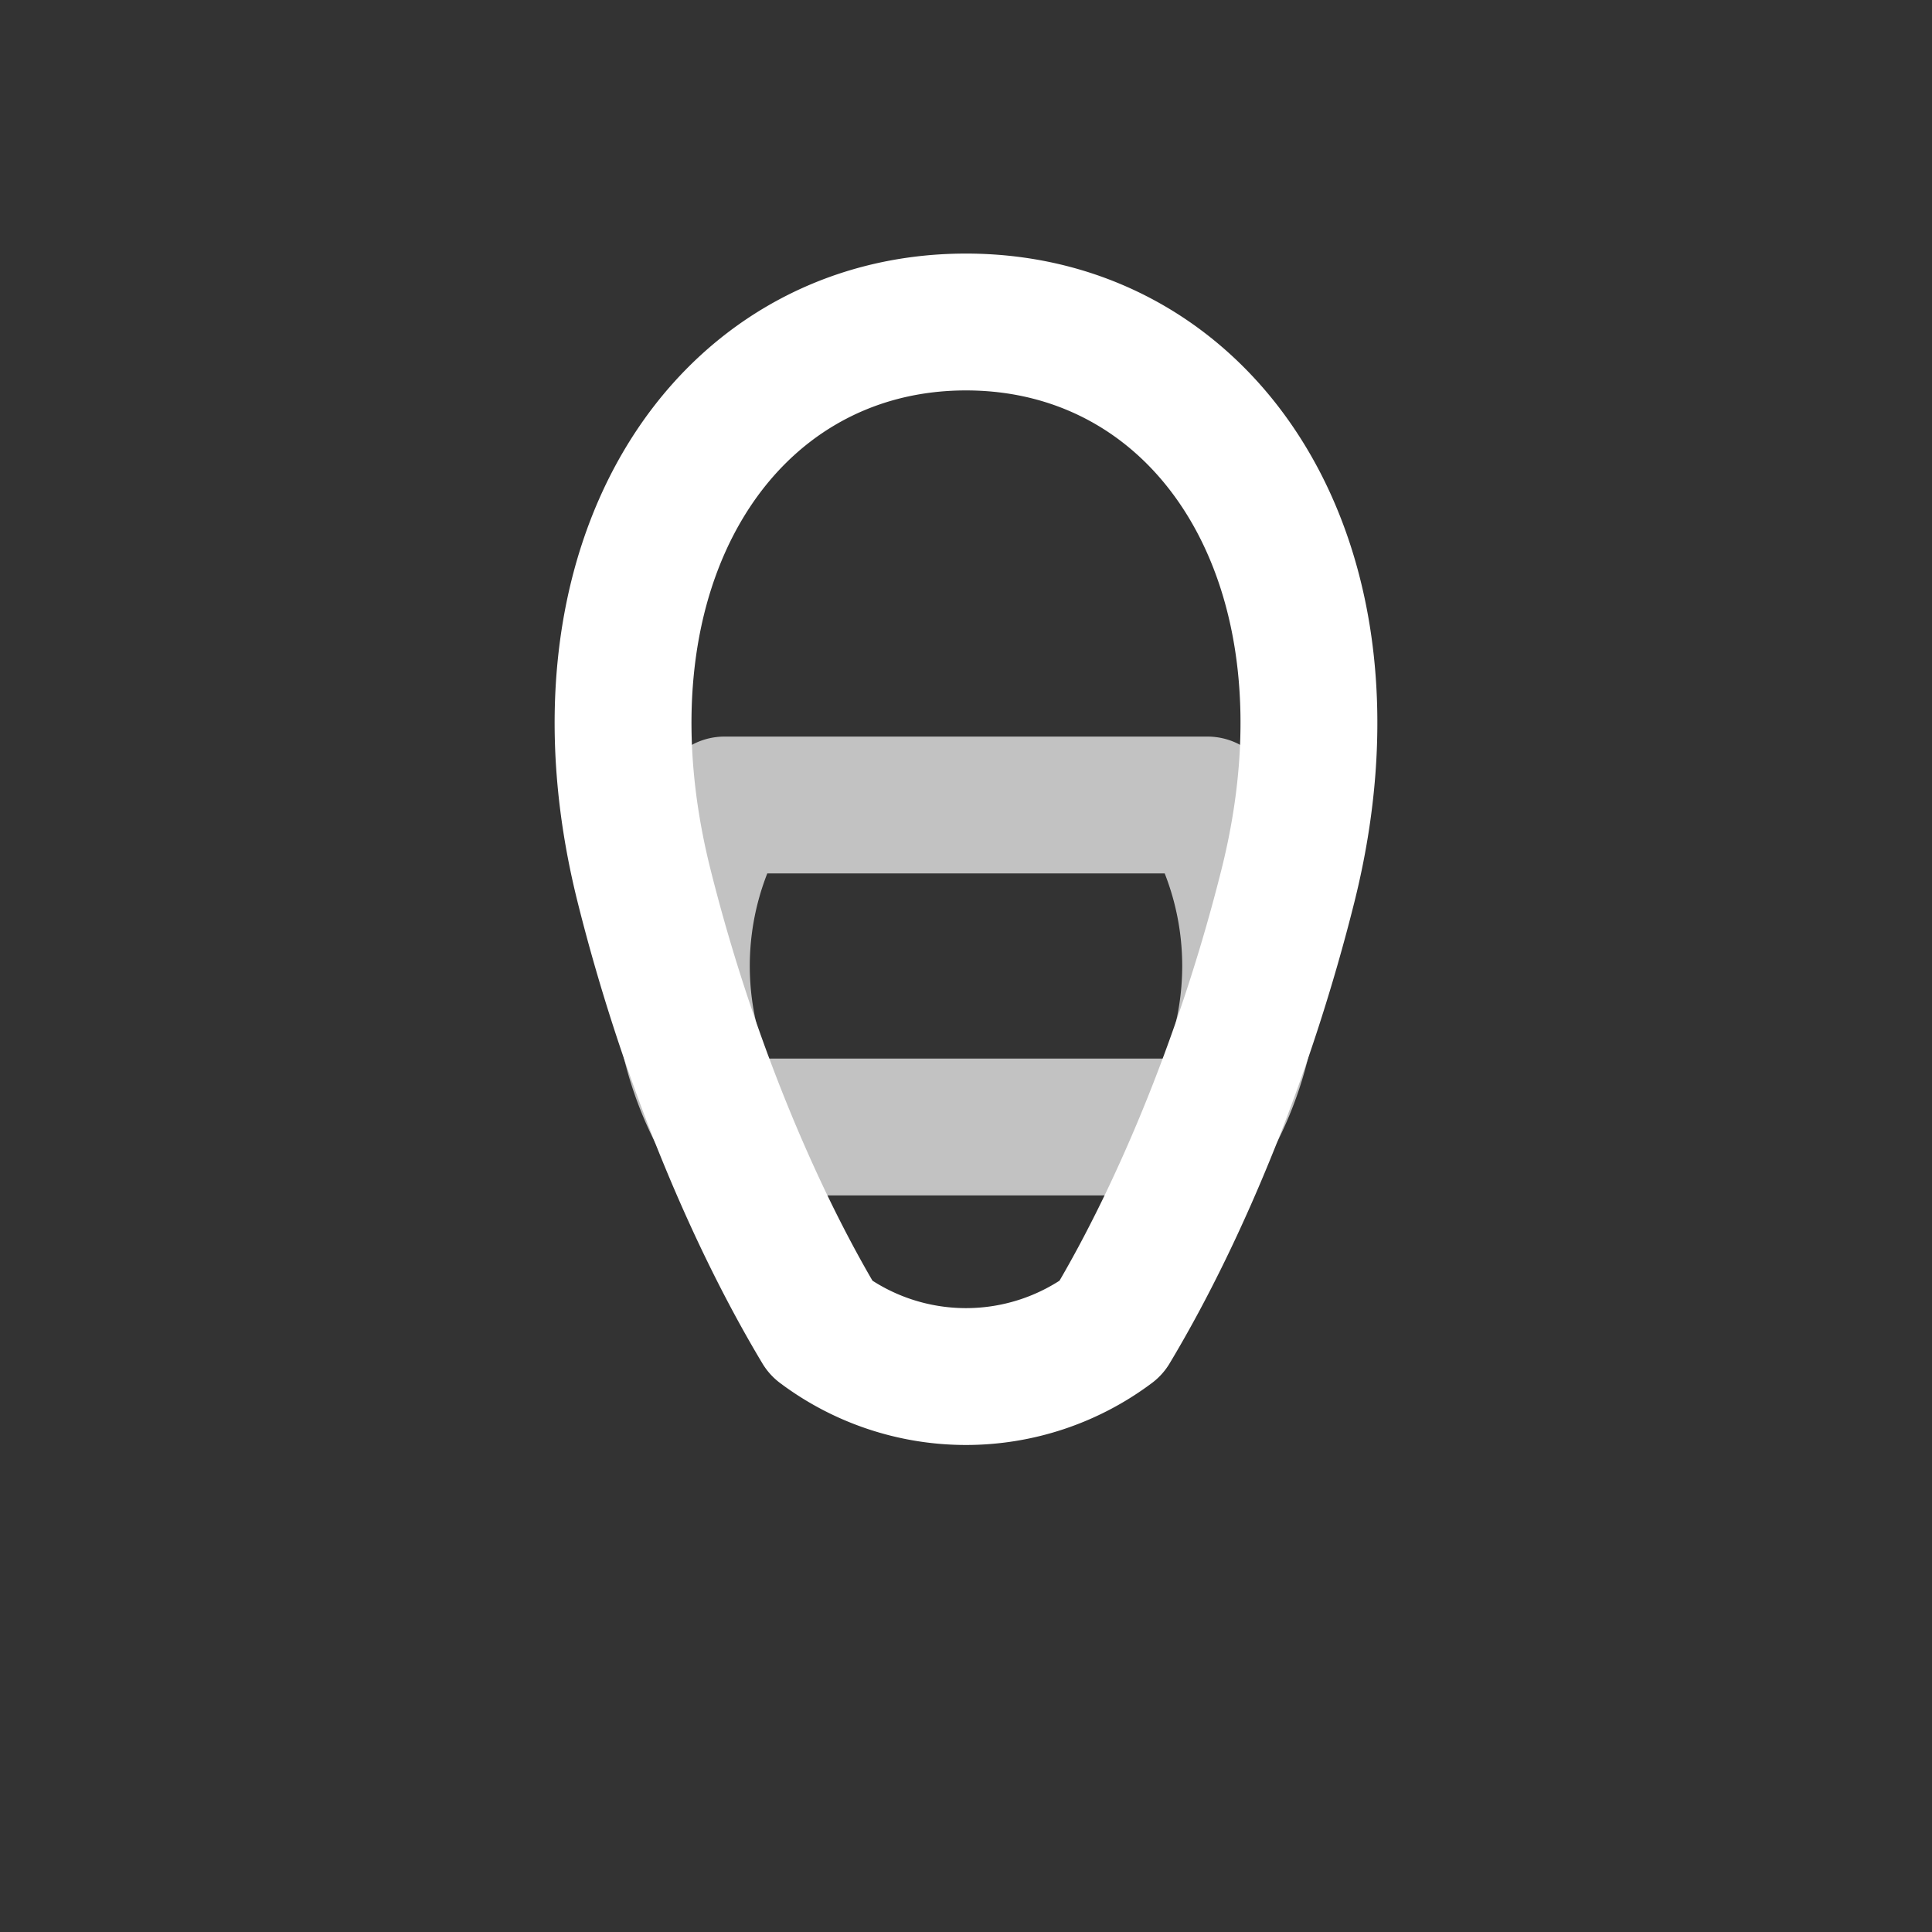
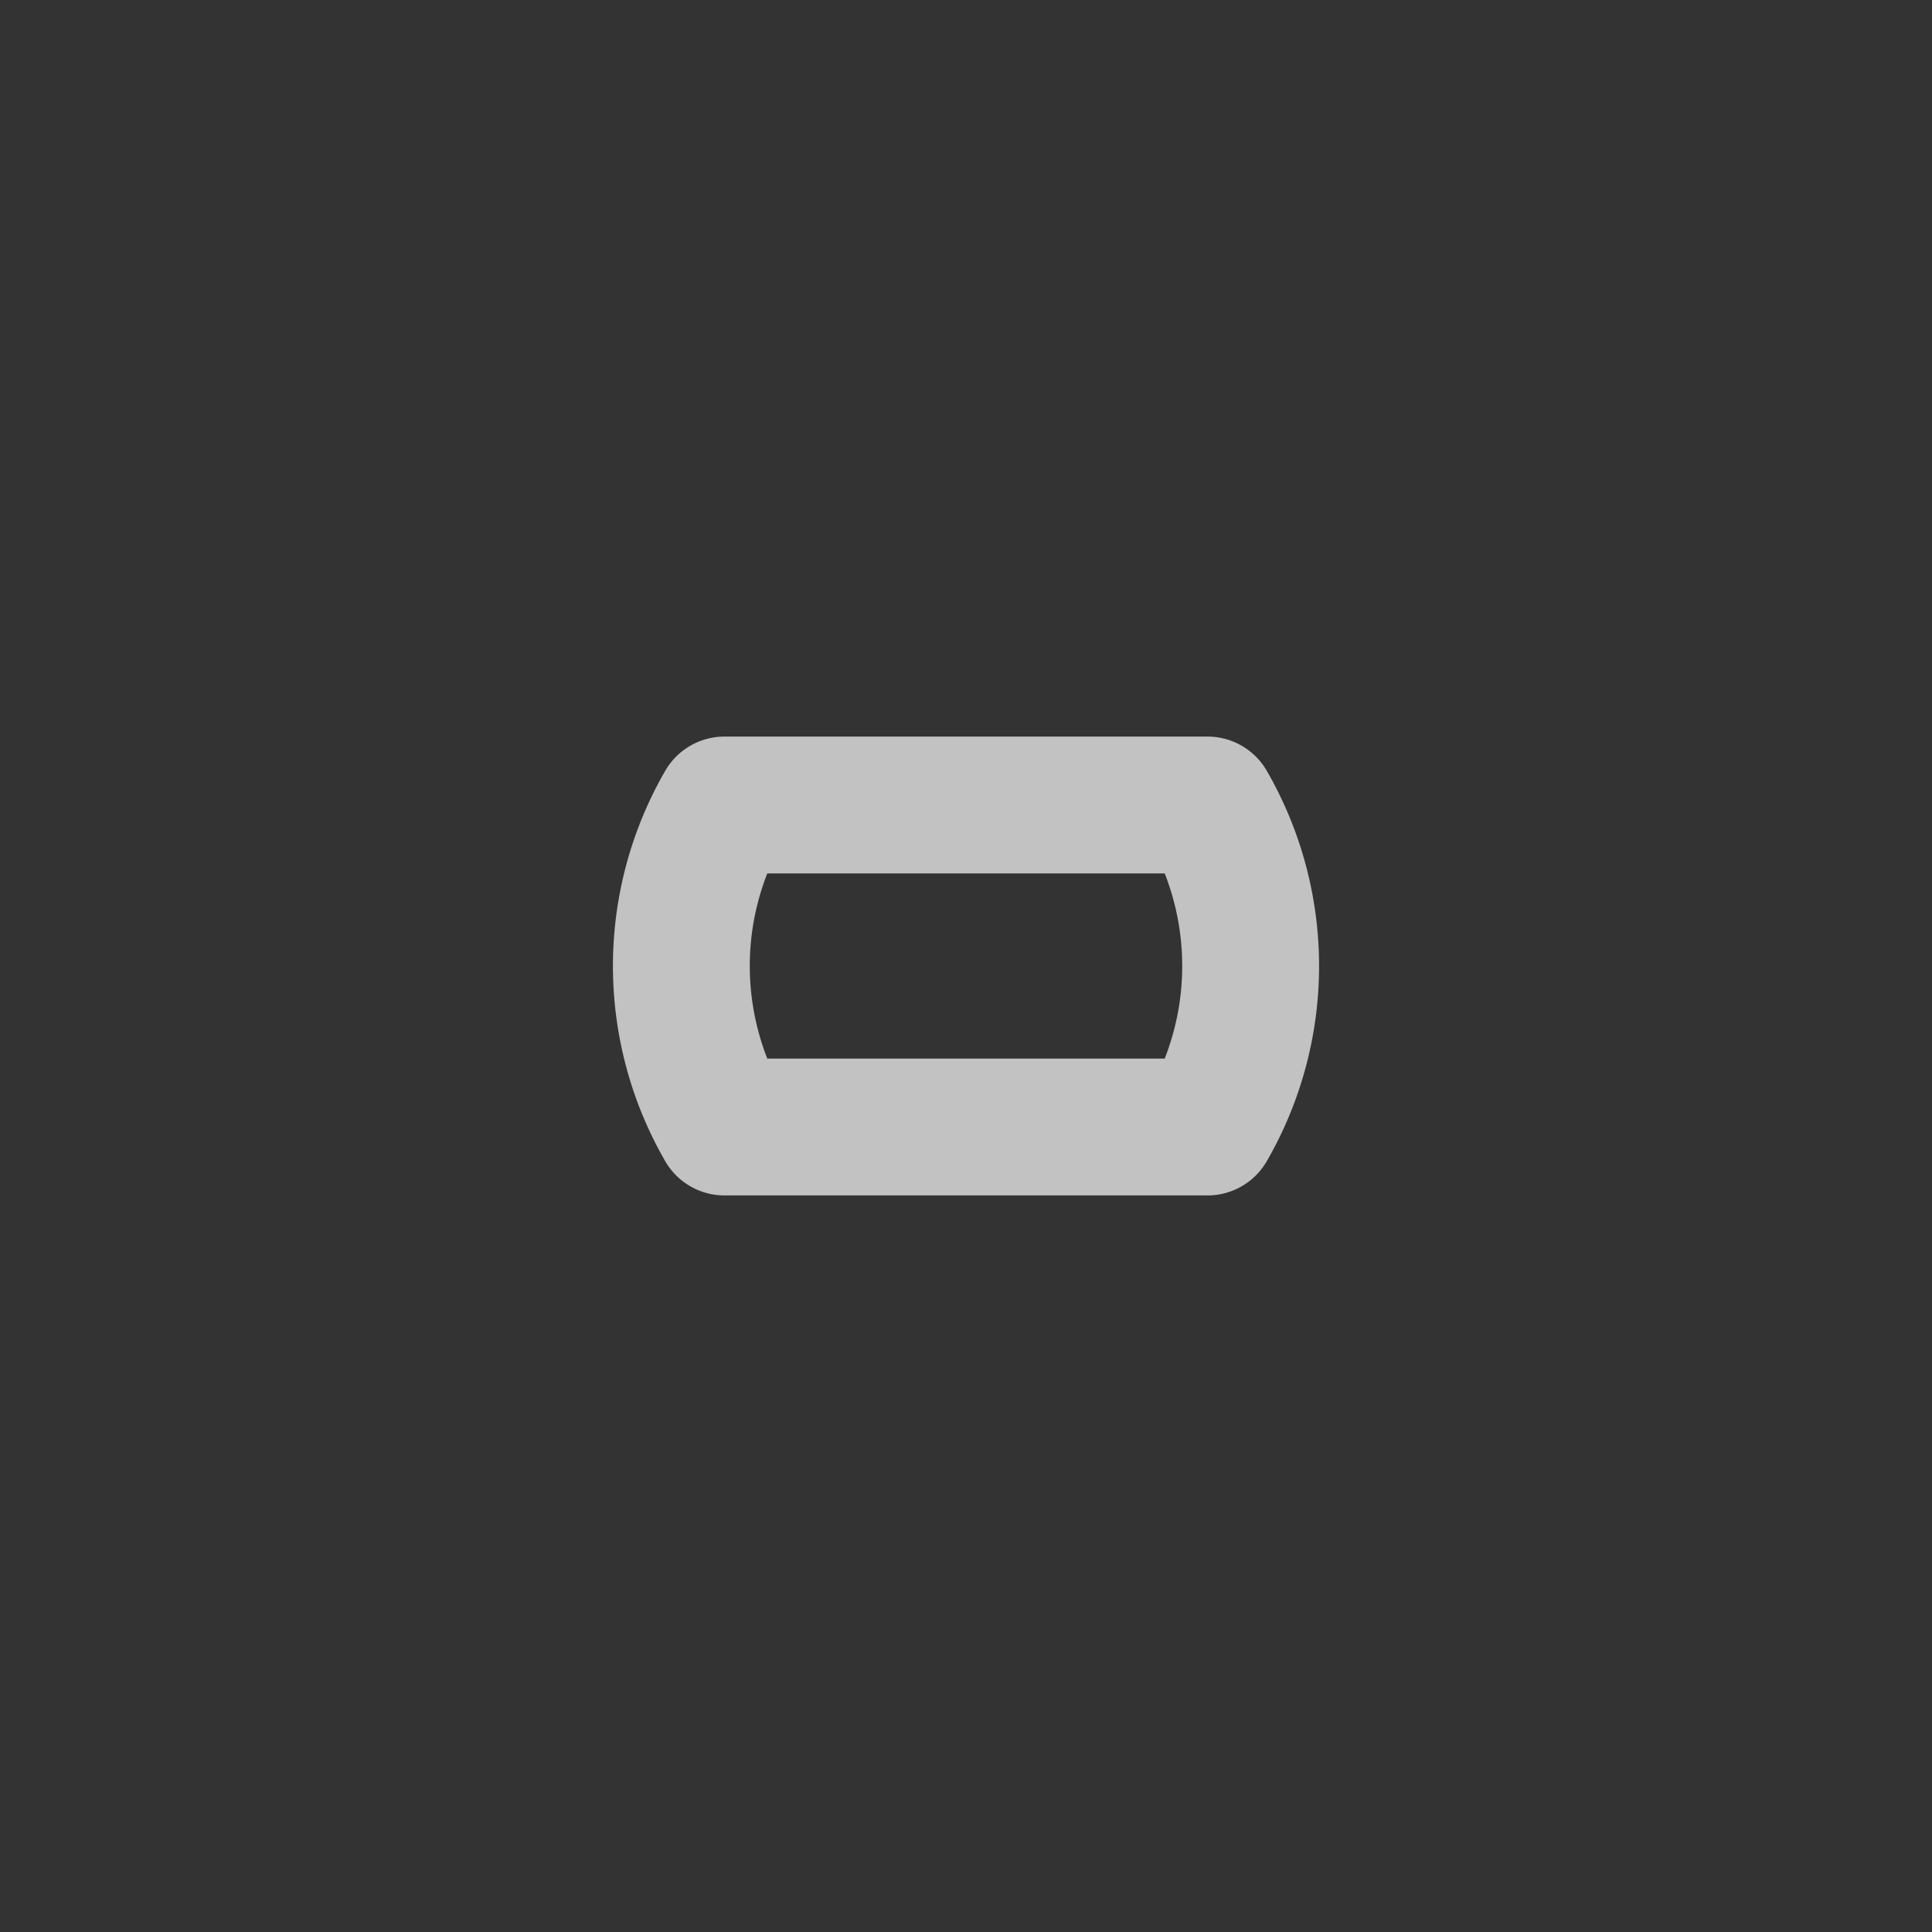
<svg xmlns="http://www.w3.org/2000/svg" viewBox="0 0 24 24" fill="none" stroke="#FFFFFF" stroke-width="1.7" stroke-linecap="round" stroke-linejoin="round">
  <rect x="0" y="0" width="24" height="24" fill="#333333" stroke="none" />
-   <path d="M8 11c-1-4 1-7 4-7s5 3 4 7c-.5 2-1.3 4-2.2 5.5a3 3 0 0 1-3.6 0C9.3 15 8.5 13 8 11z" />
  <path d="M9 10h6a4 4 0 0 1 0 4H9a4 4 0 0 1 0-4z" opacity=".7" />
</svg>